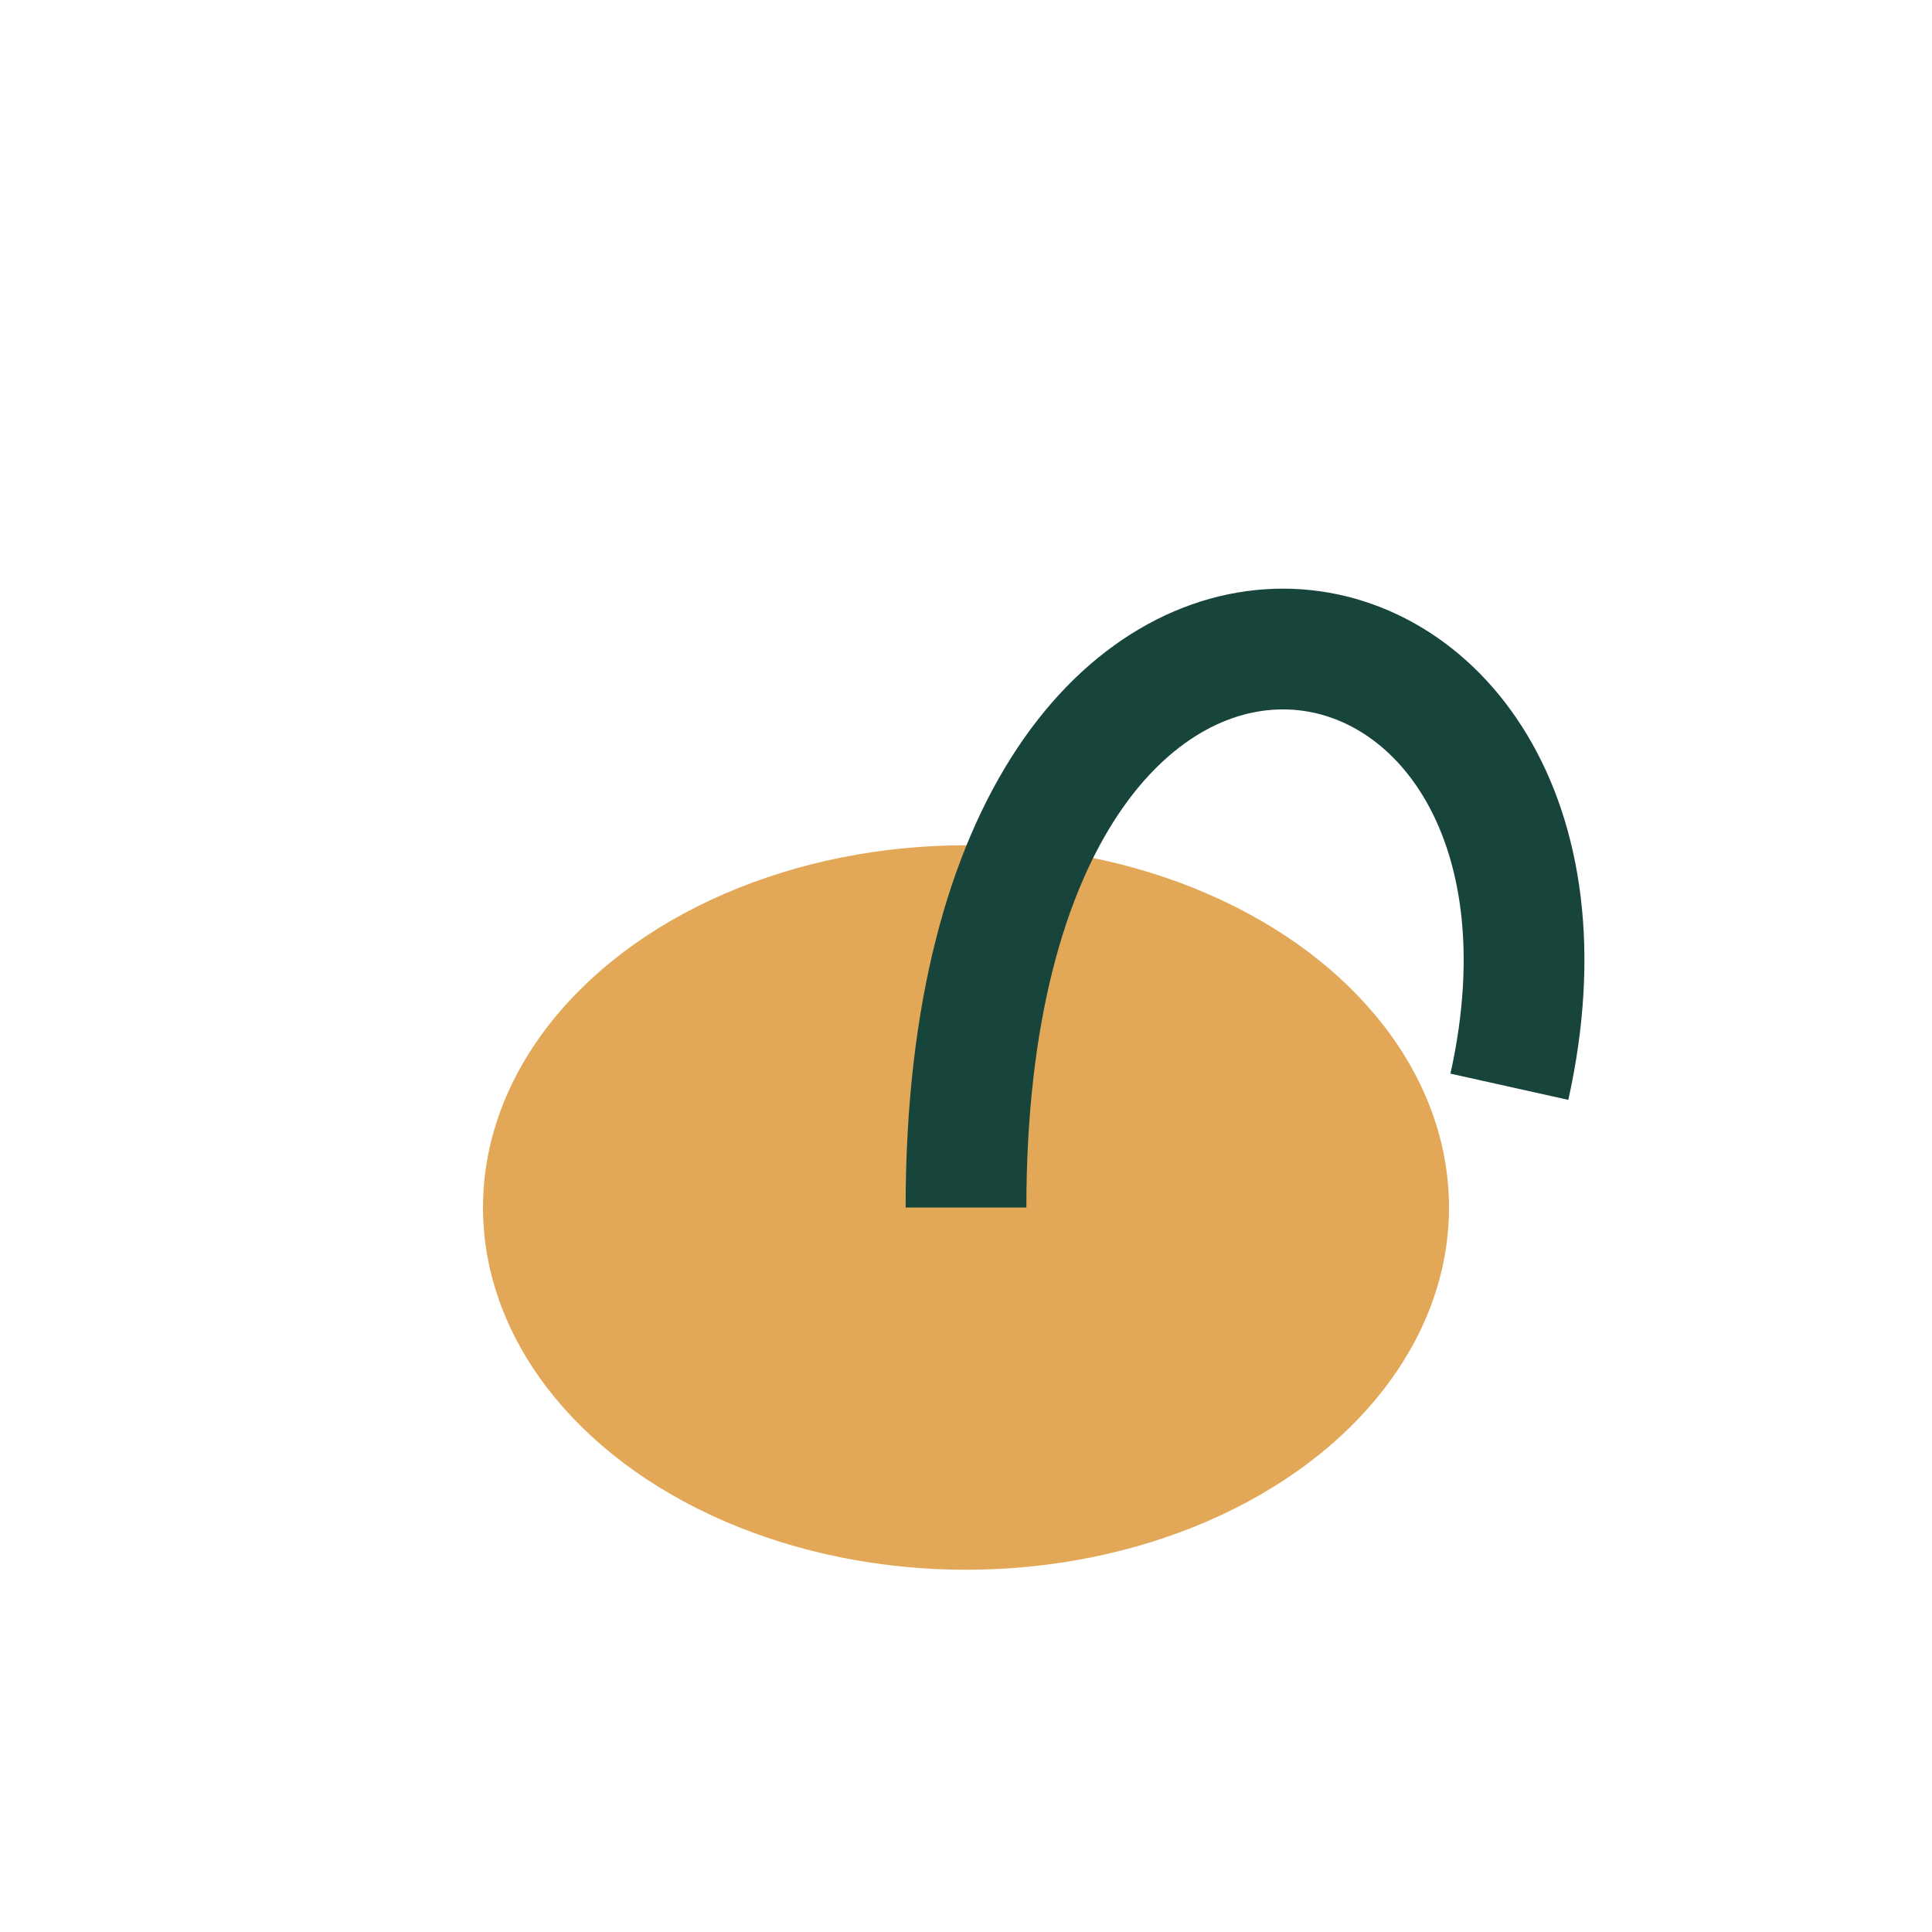
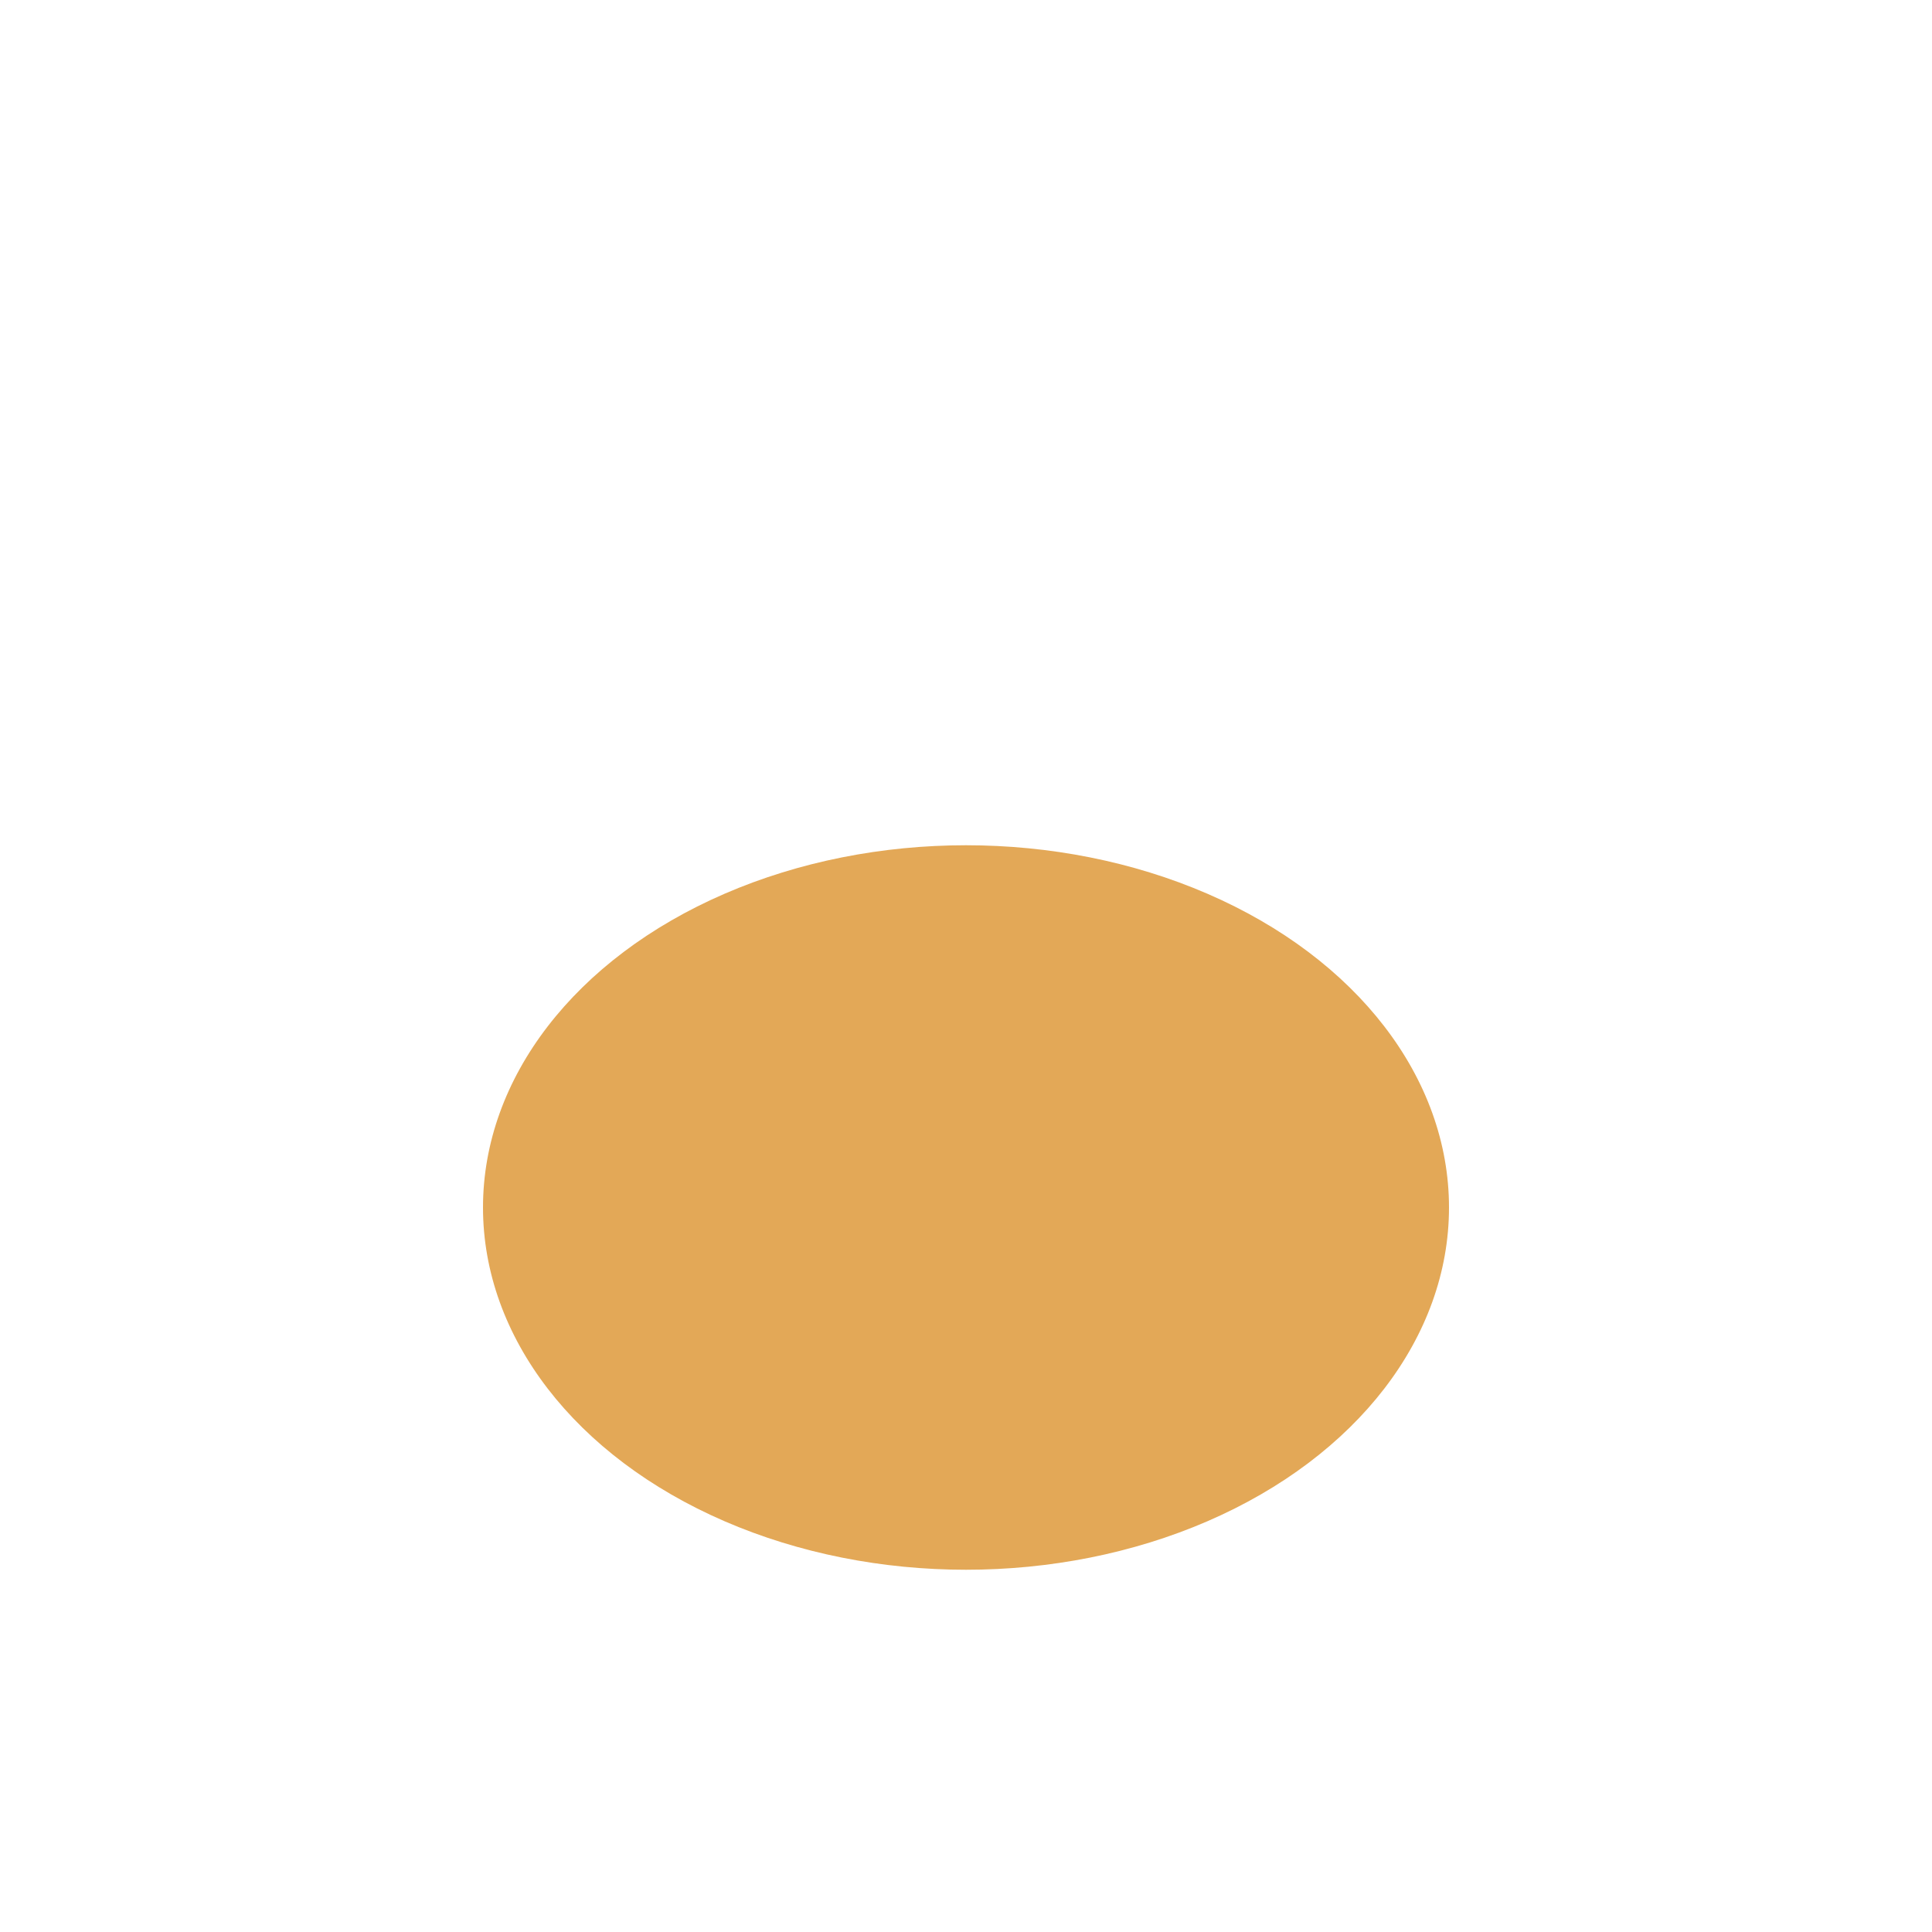
<svg xmlns="http://www.w3.org/2000/svg" width="32" height="32" viewBox="0 0 32 32">
  <ellipse cx="16" cy="20" rx="8" ry="6" fill="#E3A857" />
-   <path d="M16 20c0-13 11-11 9-2" stroke="#18453B" stroke-width="2" fill="none" />
</svg>